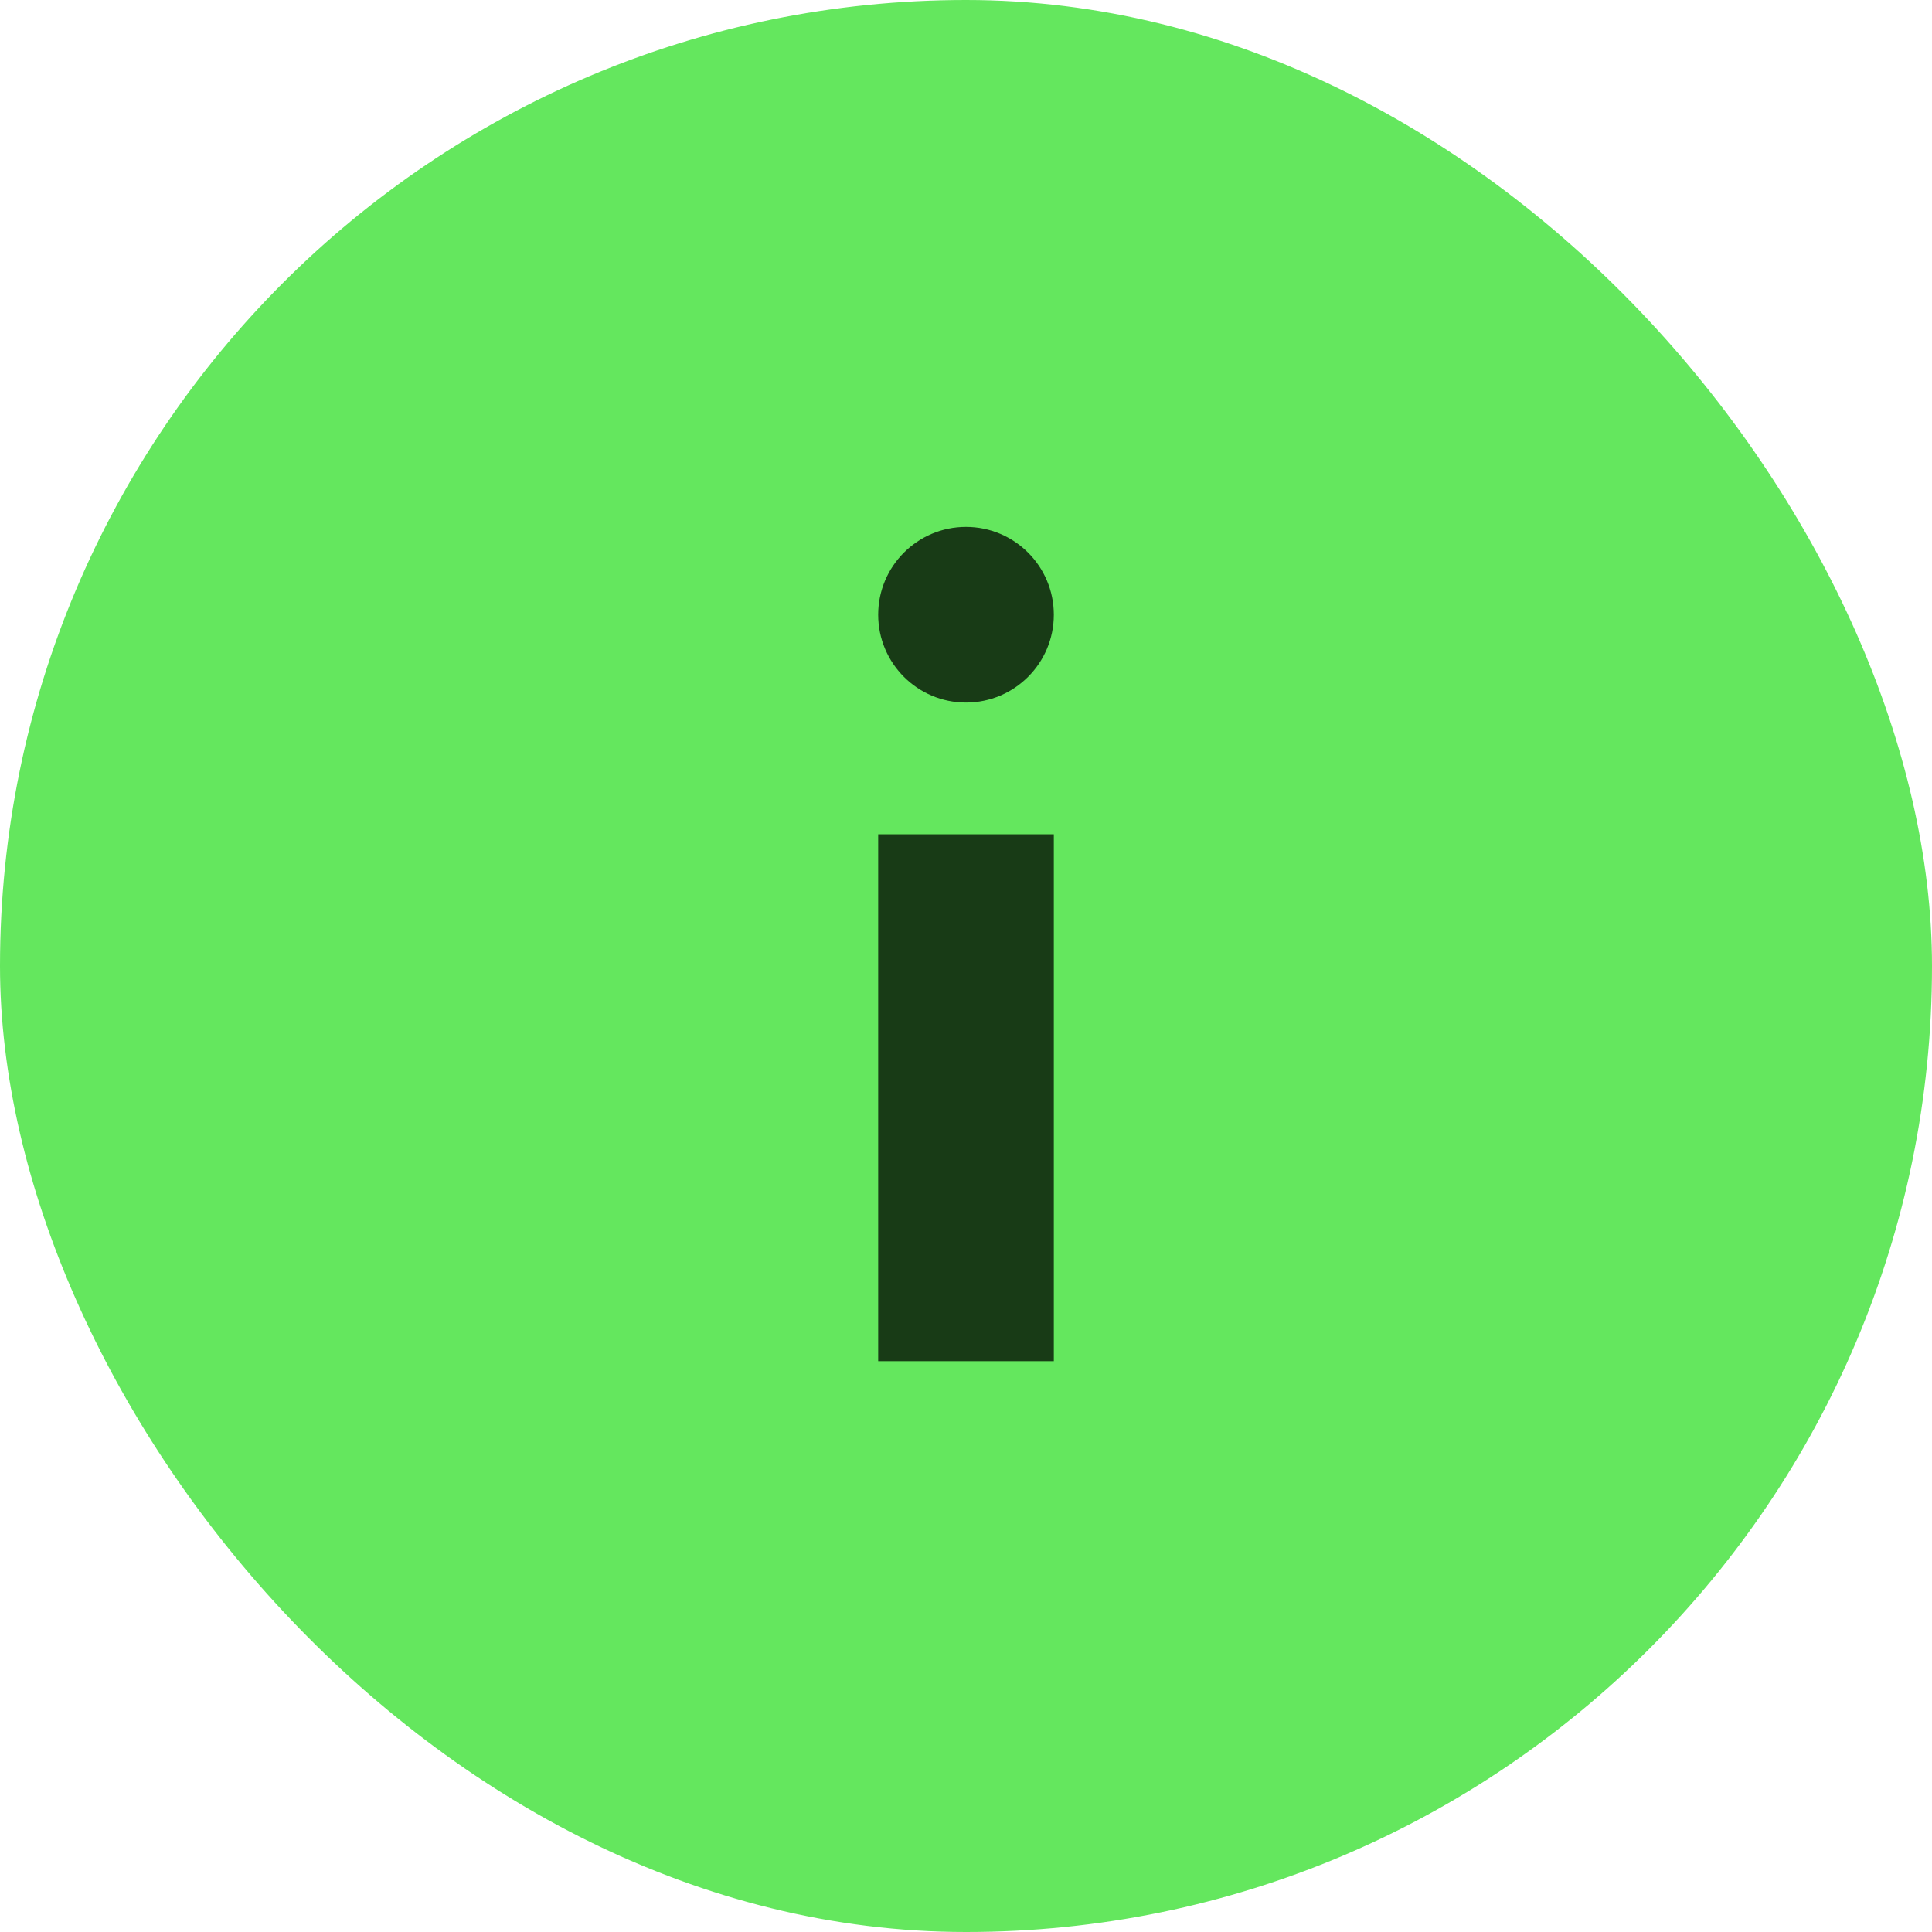
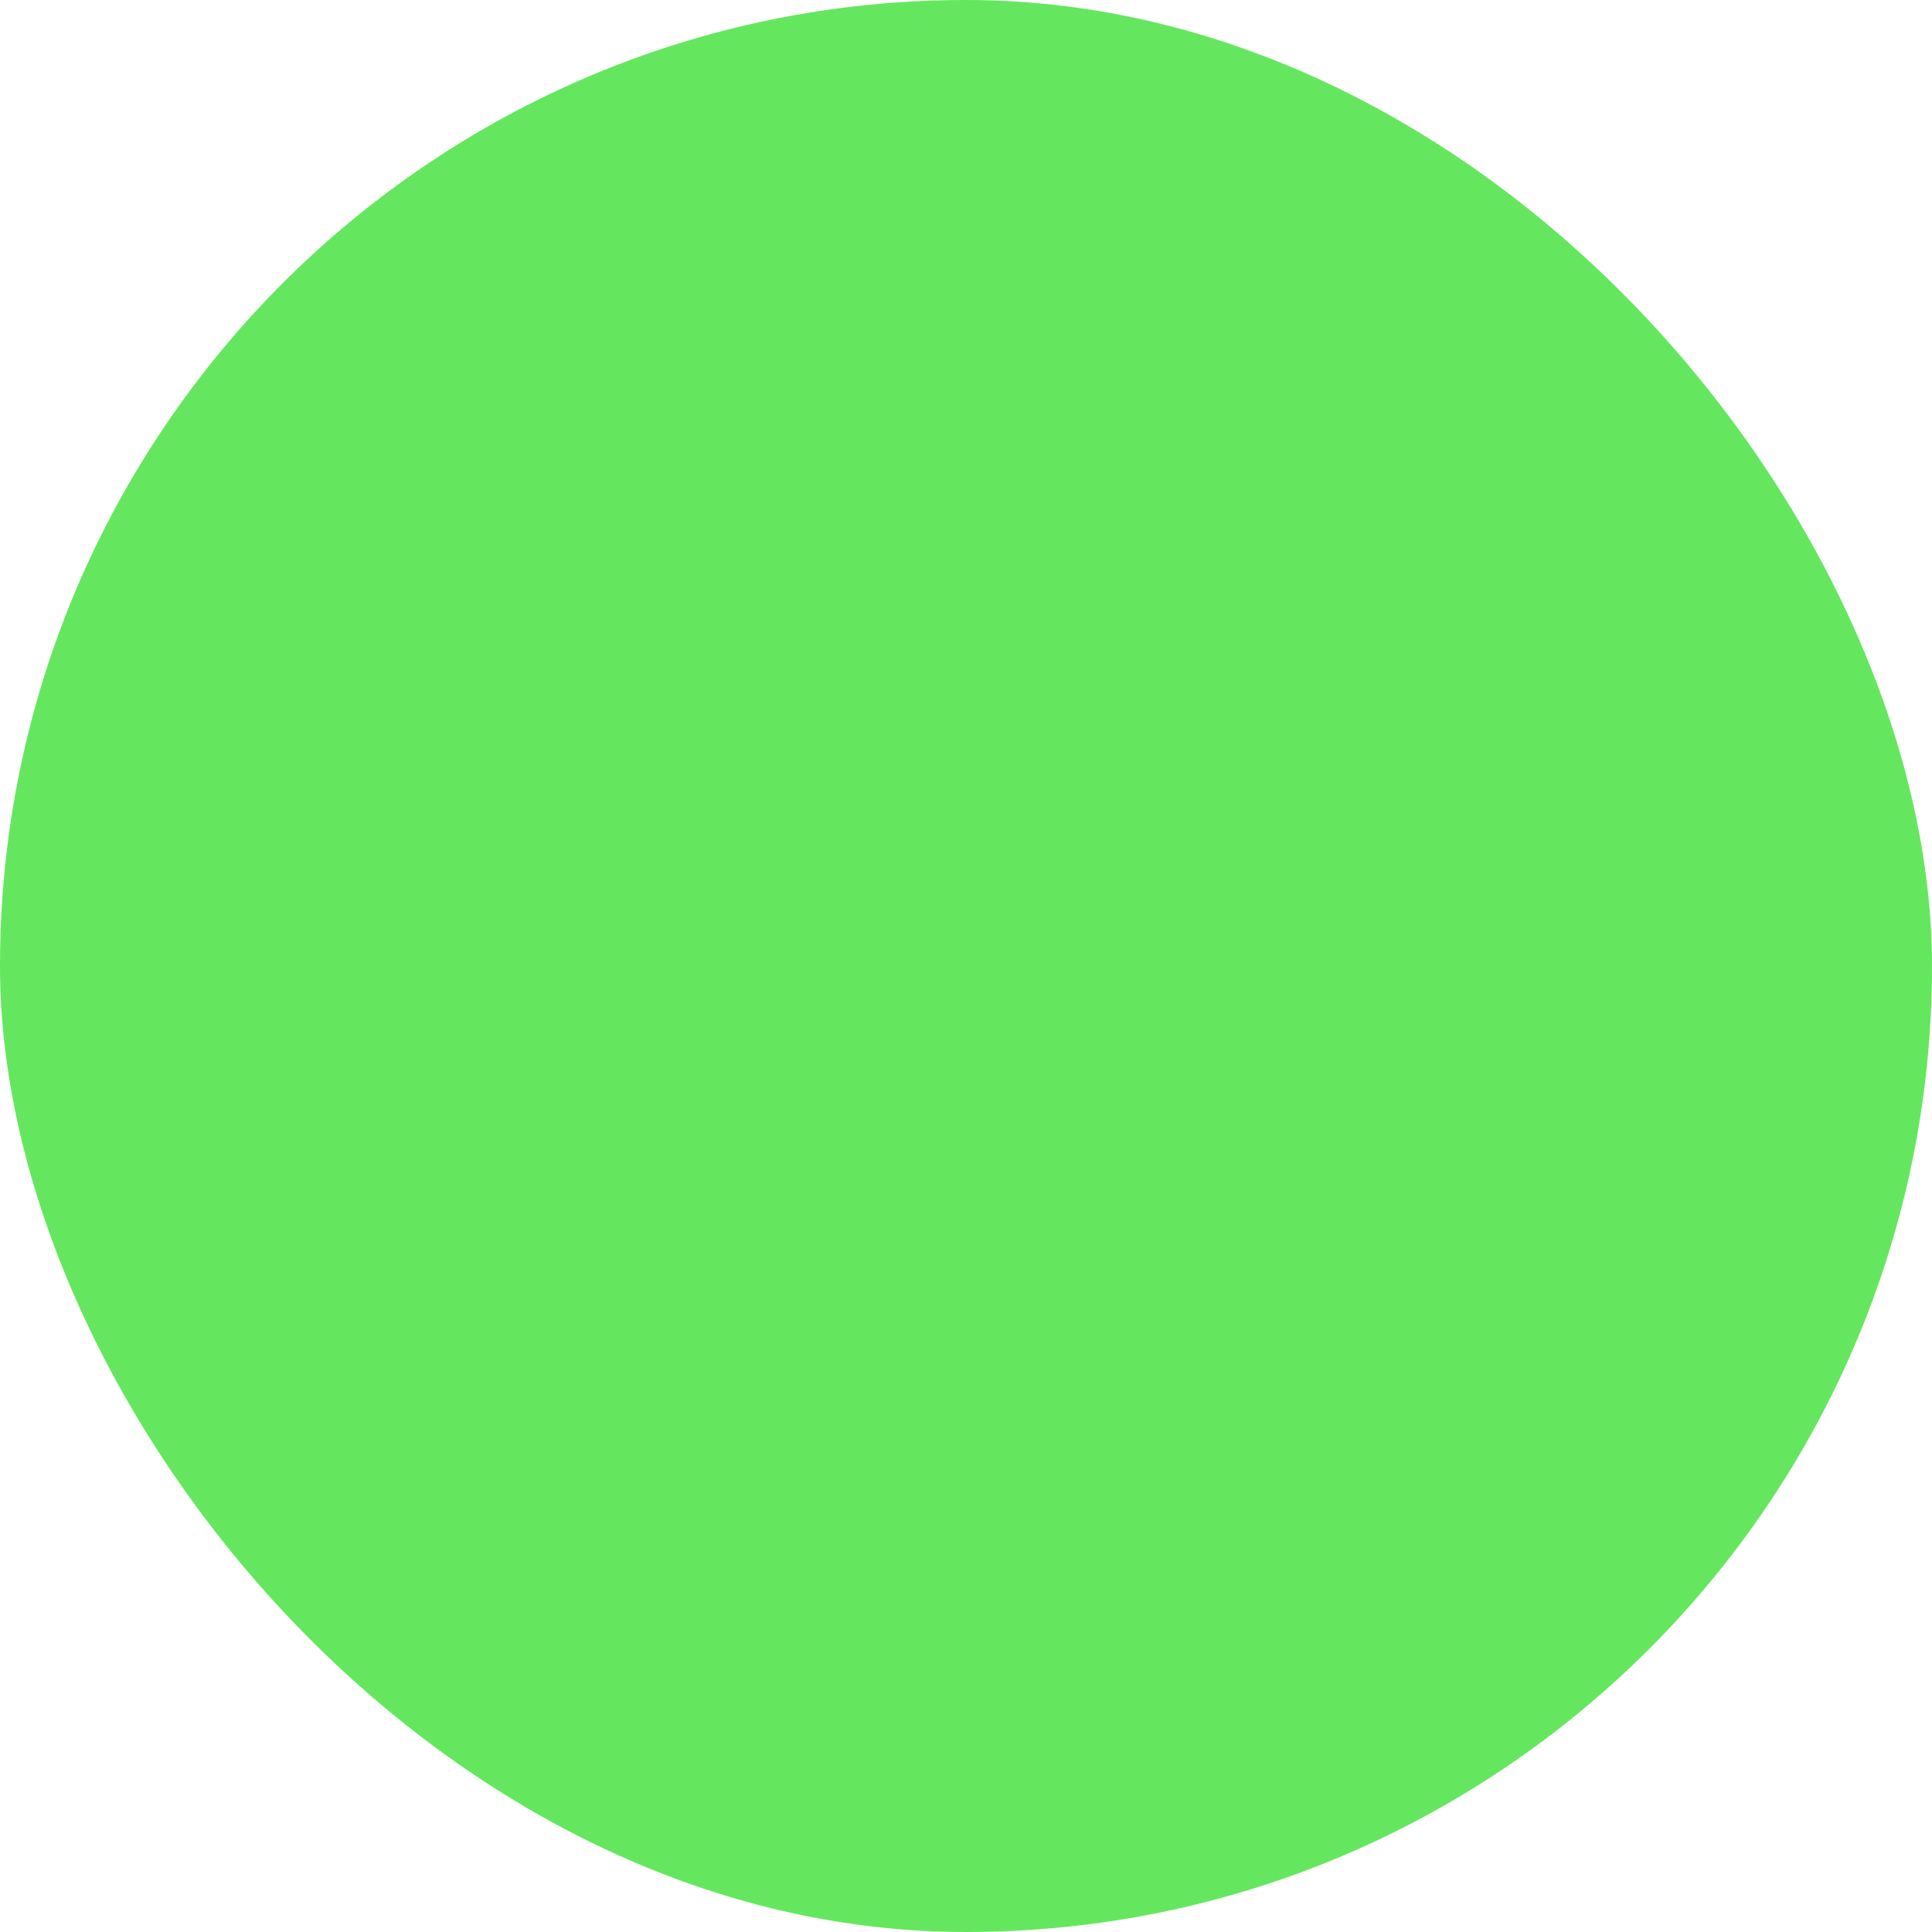
<svg xmlns="http://www.w3.org/2000/svg" width="44px" height="44px" viewBox="0 0 44 44" version="1.1">
  <title>Icon</title>
  <g id="Page-1" stroke="none" stroke-width="1" fill="none" fill-rule="evenodd">
    <g id="DR-Landing-Page-(Dark-variant)" transform="translate(-469, -4799)">
      <g id="Know-your-risk-factors" transform="translate(135, 4799)">
        <g id="Icon" transform="translate(334, 0)">
          <rect id="Rectangle" fill="#64E75E" x="0" y="0" width="44" height="44" rx="22" />
-           <polygon id="Path" fill="#183B16" fill-rule="nonzero" points="20 19 20 31 24 31 24 19" />
-           <circle id="Oval" fill="#183B16" cx="22" cy="14" r="2" />
        </g>
      </g>
    </g>
  </g>
</svg>